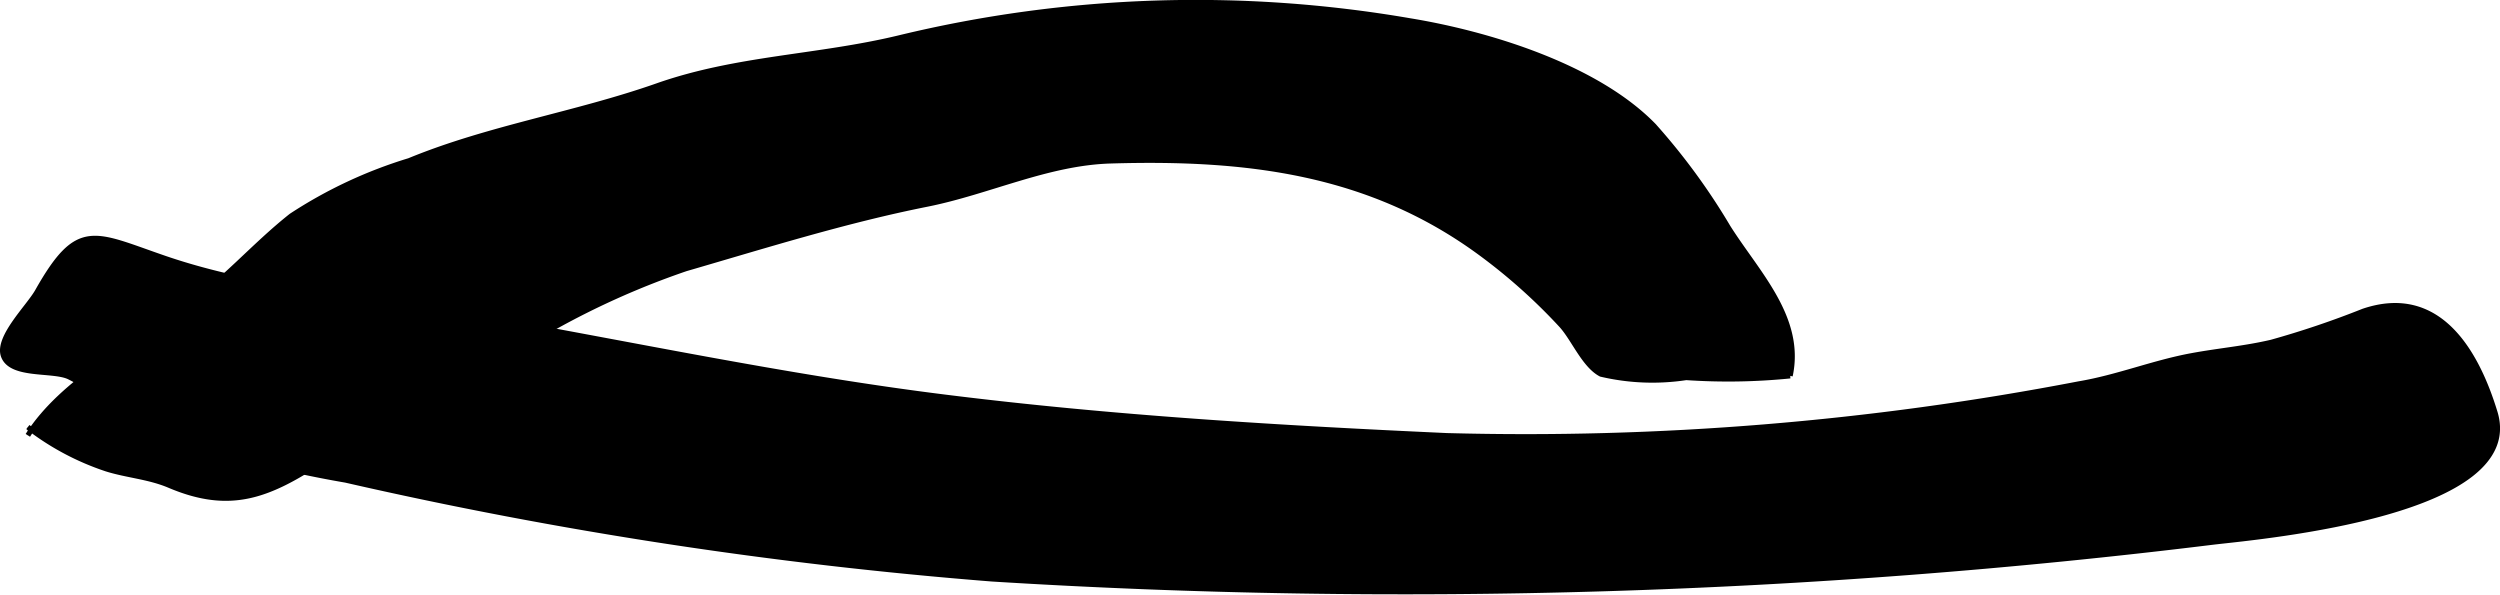
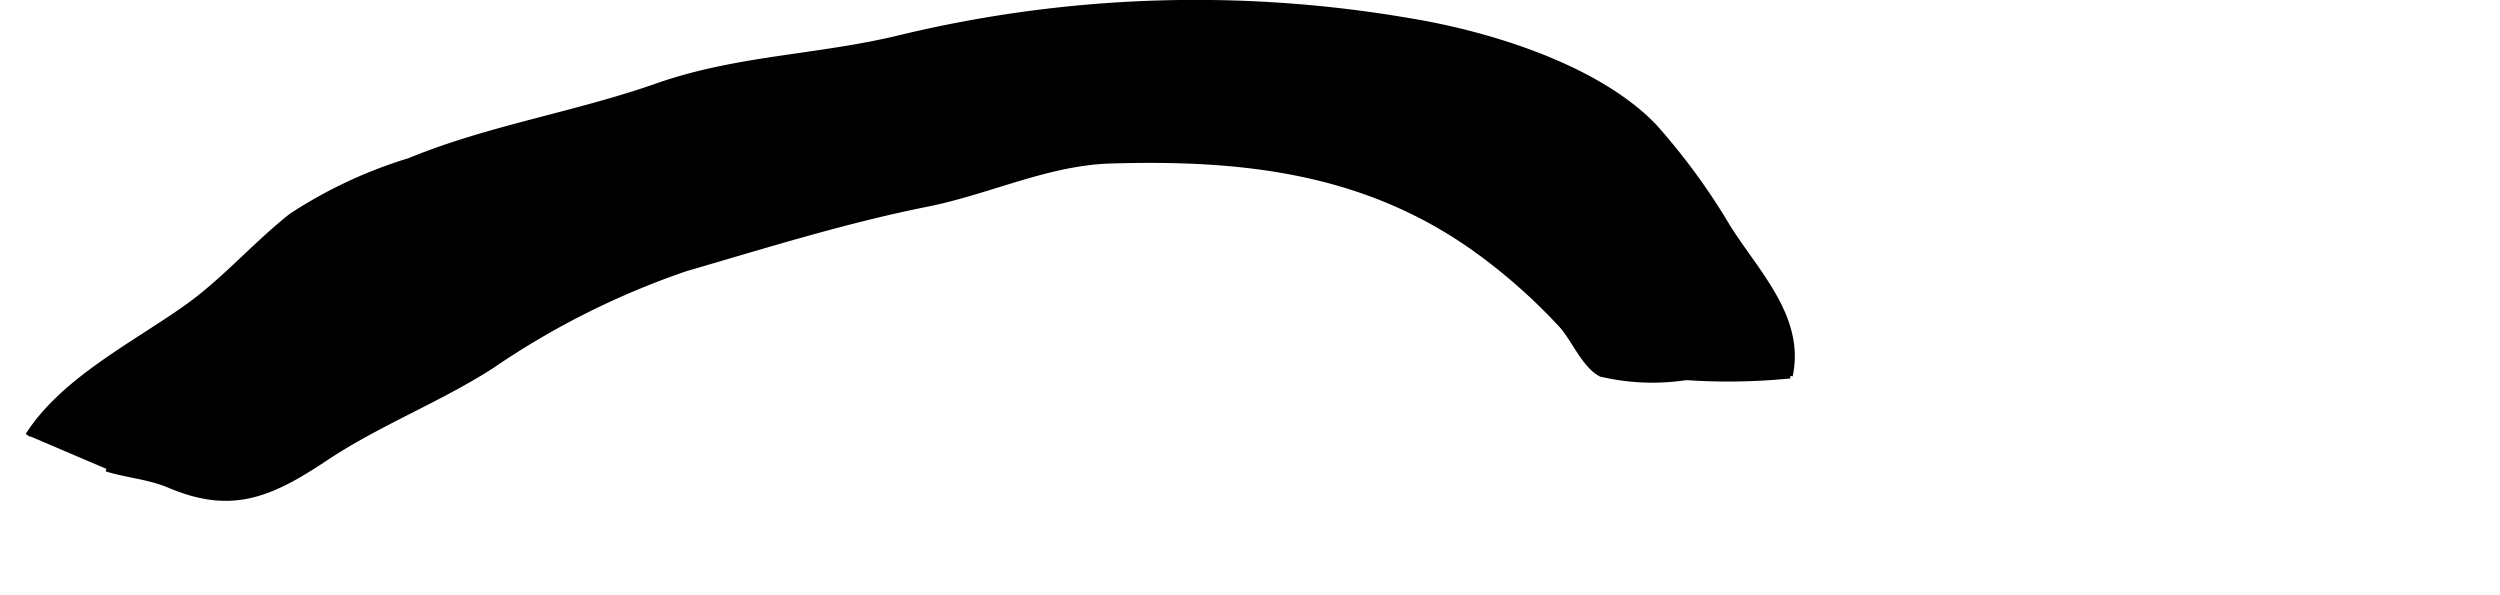
<svg xmlns="http://www.w3.org/2000/svg" version="1.1" width="25.617mm" height="6.1mm" viewBox="0 0 72.616 17.291">
  <defs>
    <style type="text/css">
      .a {
        stroke: #000;
        stroke-miterlimit: 10;
        stroke-width: 0.15px;
      }
    </style>
  </defs>
-   <path class="a" d="M.809,12.645c1.01-1.585,3.027-2.608,4.535-3.666,1.147-.8,2.026-1.844,3.117-2.708a13.29,13.29,0,0,1,3.425-1.604c2.313-.953,4.823-1.338,7.202-2.173,2.313-.814,4.66-.822,7.031-1.394A36.615,36.615,0,0,1,40.961.606c2.266.373,5.394,1.323,7.072,3.044a18.765,18.765,0,0,1,2.164,2.955c.844,1.335,2.16,2.634,1.8,4.312a18.057,18.057,0,0,1-3.019.049,6.536,6.536,0,0,1-2.476-.099c-.483-.252-.787-1.02-1.144-1.415a16.472,16.472,0,0,0-2.33-2.087c-3.23-2.385-6.821-2.809-10.768-2.691-1.828.053-3.539.897-5.334,1.256-2.363.47-4.693,1.202-7.004,1.873a23.3,23.3,0,0,0-5.666,2.845c-1.568.997-3.271,1.644-4.807,2.667-1.633,1.09-2.752,1.538-4.535.78-.596-.251-1.224-.288-1.823-.476A7.692,7.692,0,0,1,.809,12.404" />
-   <path class="a" d="M2,10.943c-.482-.221-1.706-.002-1.904-.622-.17-.535.741-1.412.992-1.858,1.184-2.098,1.63-1.666,3.721-.951,2.776.946,5.845,1.137,8.719,1.638,4.641.807,9.265,1.806,13.93,2.387,4.822.604,9.723.896,14.574,1.117a84.954,84.954,0,0,0,18.344-1.502c1.126-.188,2.18-.618,3.291-.821.79-.146,1.527-.206,2.31-.389a26.369,26.369,0,0,0,2.667-.901c2.196-.746,3.291,1.183,3.826,2.938.887,2.91-6.663,3.593-8.15,3.763a192.529,192.529,0,0,1-35.504,1.074,130.186,130.186,0,0,1-18.777-2.872,32.099,32.099,0,0,1-5.613-1.496C3.525,12.069,2.848,11.358,2,10.943Z" />
+   <path class="a" d="M.809,12.645c1.01-1.585,3.027-2.608,4.535-3.666,1.147-.8,2.026-1.844,3.117-2.708a13.29,13.29,0,0,1,3.425-1.604c2.313-.953,4.823-1.338,7.202-2.173,2.313-.814,4.66-.822,7.031-1.394A36.615,36.615,0,0,1,40.961.606c2.266.373,5.394,1.323,7.072,3.044a18.765,18.765,0,0,1,2.164,2.955c.844,1.335,2.16,2.634,1.8,4.312a18.057,18.057,0,0,1-3.019.049,6.536,6.536,0,0,1-2.476-.099c-.483-.252-.787-1.02-1.144-1.415a16.472,16.472,0,0,0-2.33-2.087c-3.23-2.385-6.821-2.809-10.768-2.691-1.828.053-3.539.897-5.334,1.256-2.363.47-4.693,1.202-7.004,1.873a23.3,23.3,0,0,0-5.666,2.845c-1.568.997-3.271,1.644-4.807,2.667-1.633,1.09-2.752,1.538-4.535.78-.596-.251-1.224-.288-1.823-.476" />
</svg>